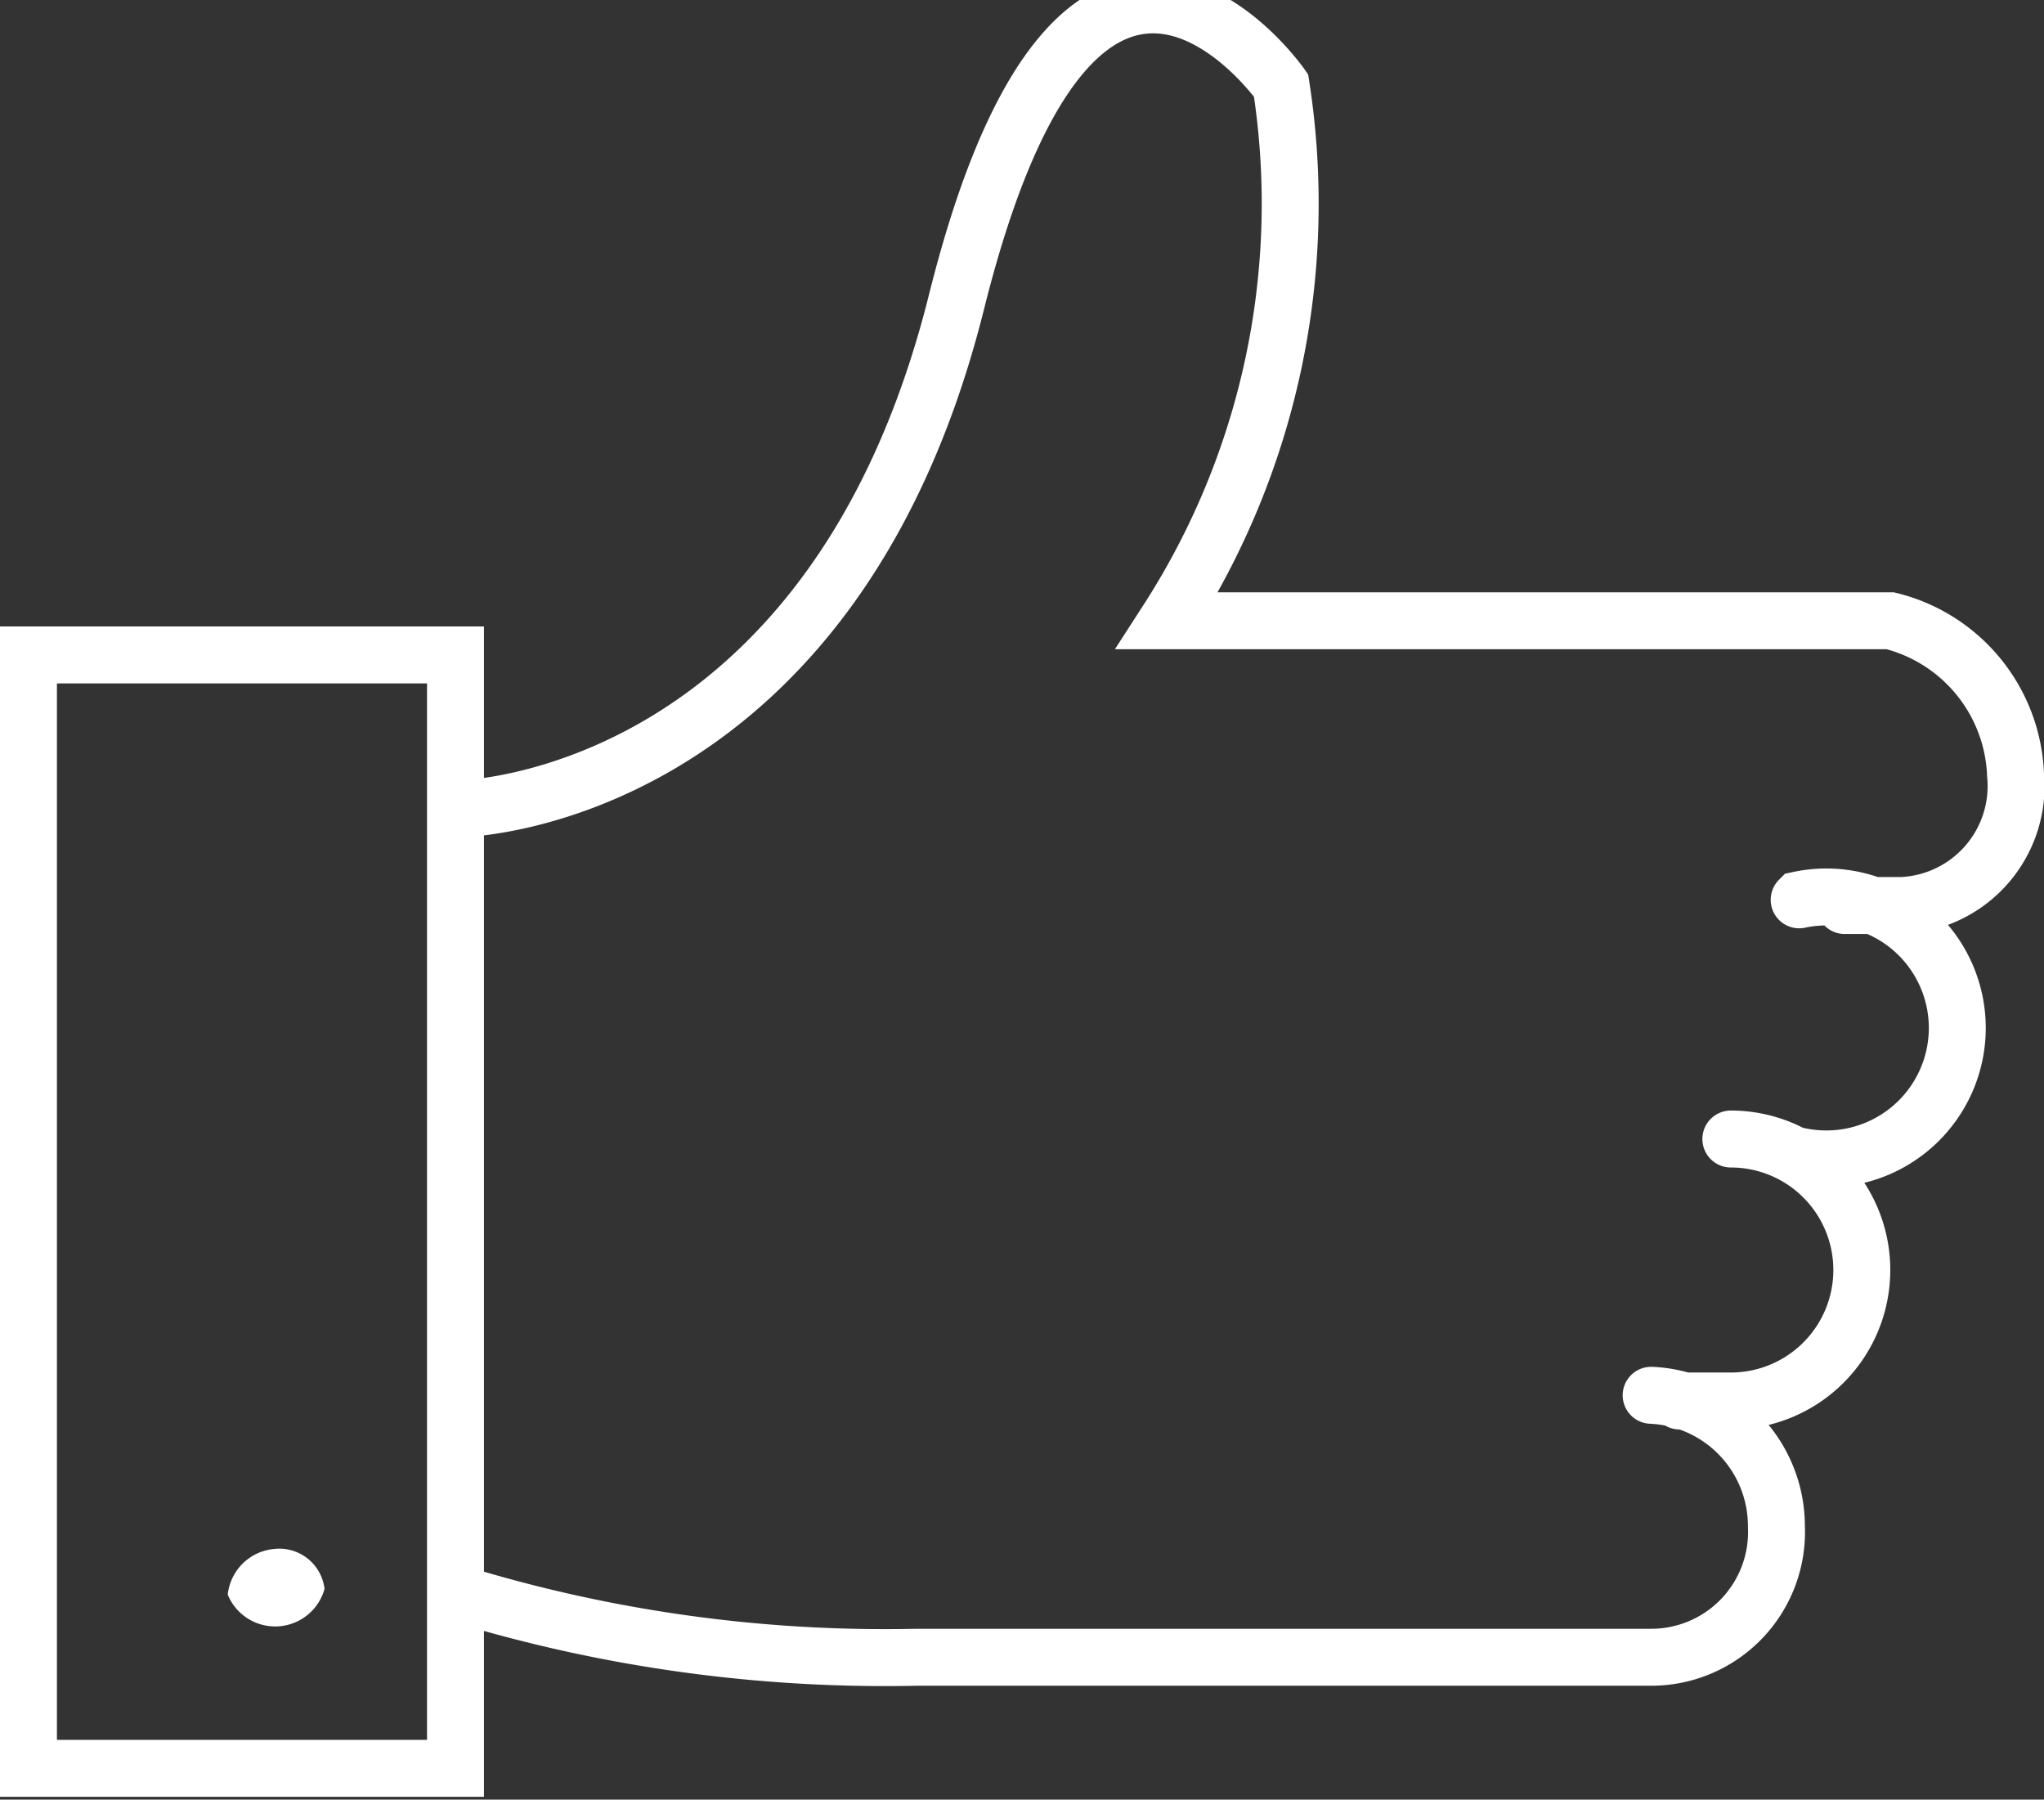
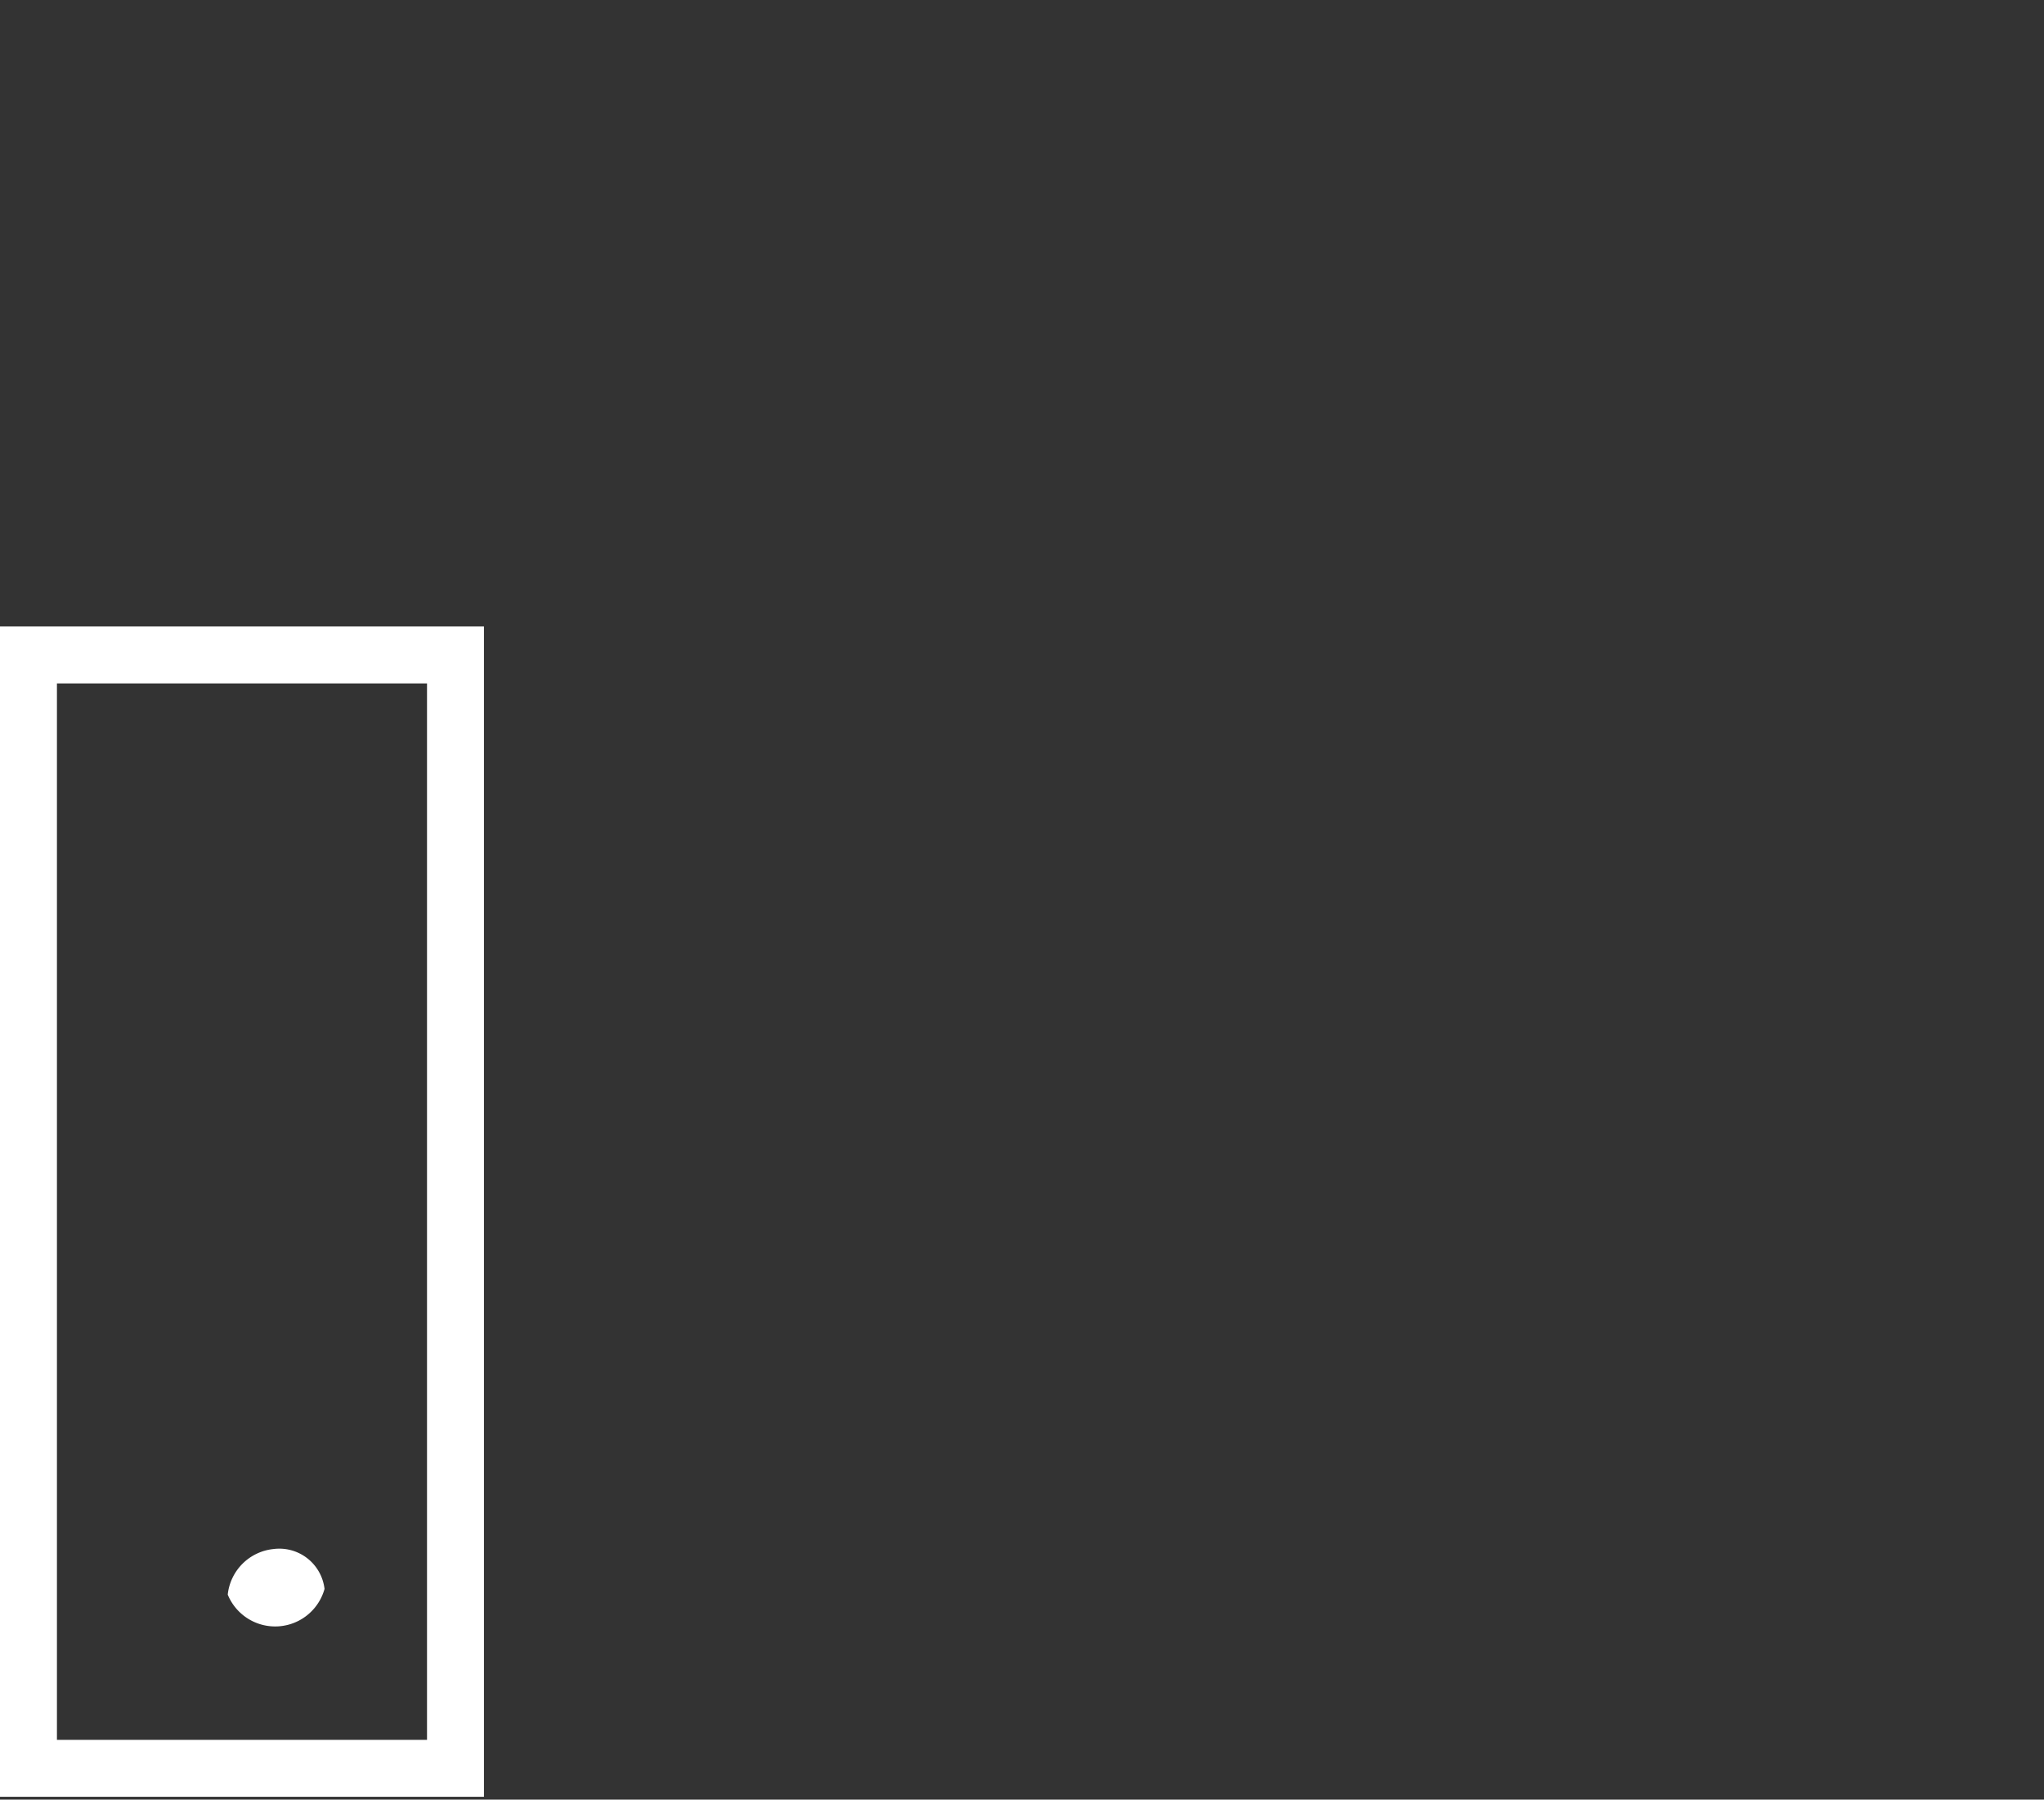
<svg xmlns="http://www.w3.org/2000/svg" id="Layer_1" data-name="Layer 1" viewBox="0 0 35.9 31.6">
  <rect x="0" y="0" width="35.9" height="31.6" fill="#333333" stroke="none" />
  <title>white-free-delivery</title>
  <rect x="0.5" y="11.5" width="7.5" height="19.55" style="fill:none;stroke:#fff;stroke-linecap:round;stroke-miterlimit:10" />
  <path d="M26.7,29.9A.9.9,0,0,1,25,30a.9.9,0,0,1,.8-.8.8.8,0,0,1,.9.7" transform="translate(-21 -2)" style="fill:#fff" />
-   <path d="M50,26.5a2.3,2.3,0,0,1,2.2,2.3A2.2,2.2,0,0,1,50,31.1H37.1a25.6,25.6,0,0,1-8-1.1m22.3-8a2.3,2.3,0,0,1,2.3,2.3,2.3,2.3,0,0,1-2.3,2.3h-.9m2.1-8.8a2.3,2.3,0,1,1,0,4.5M29.1,16.2s6.5-.1,8.7-8.9,5.7-3.8,5.7-3.8a13.5,13.5,0,0,1-2,9.4H54.2a2.9,2.9,0,0,1,2.2,2.7,2.1,2.1,0,0,1-2,2.3h-1" transform="translate(-21 -2)" style="fill:none;stroke:#fff;stroke-linecap:round;stroke-miterlimit:10" />
</svg>